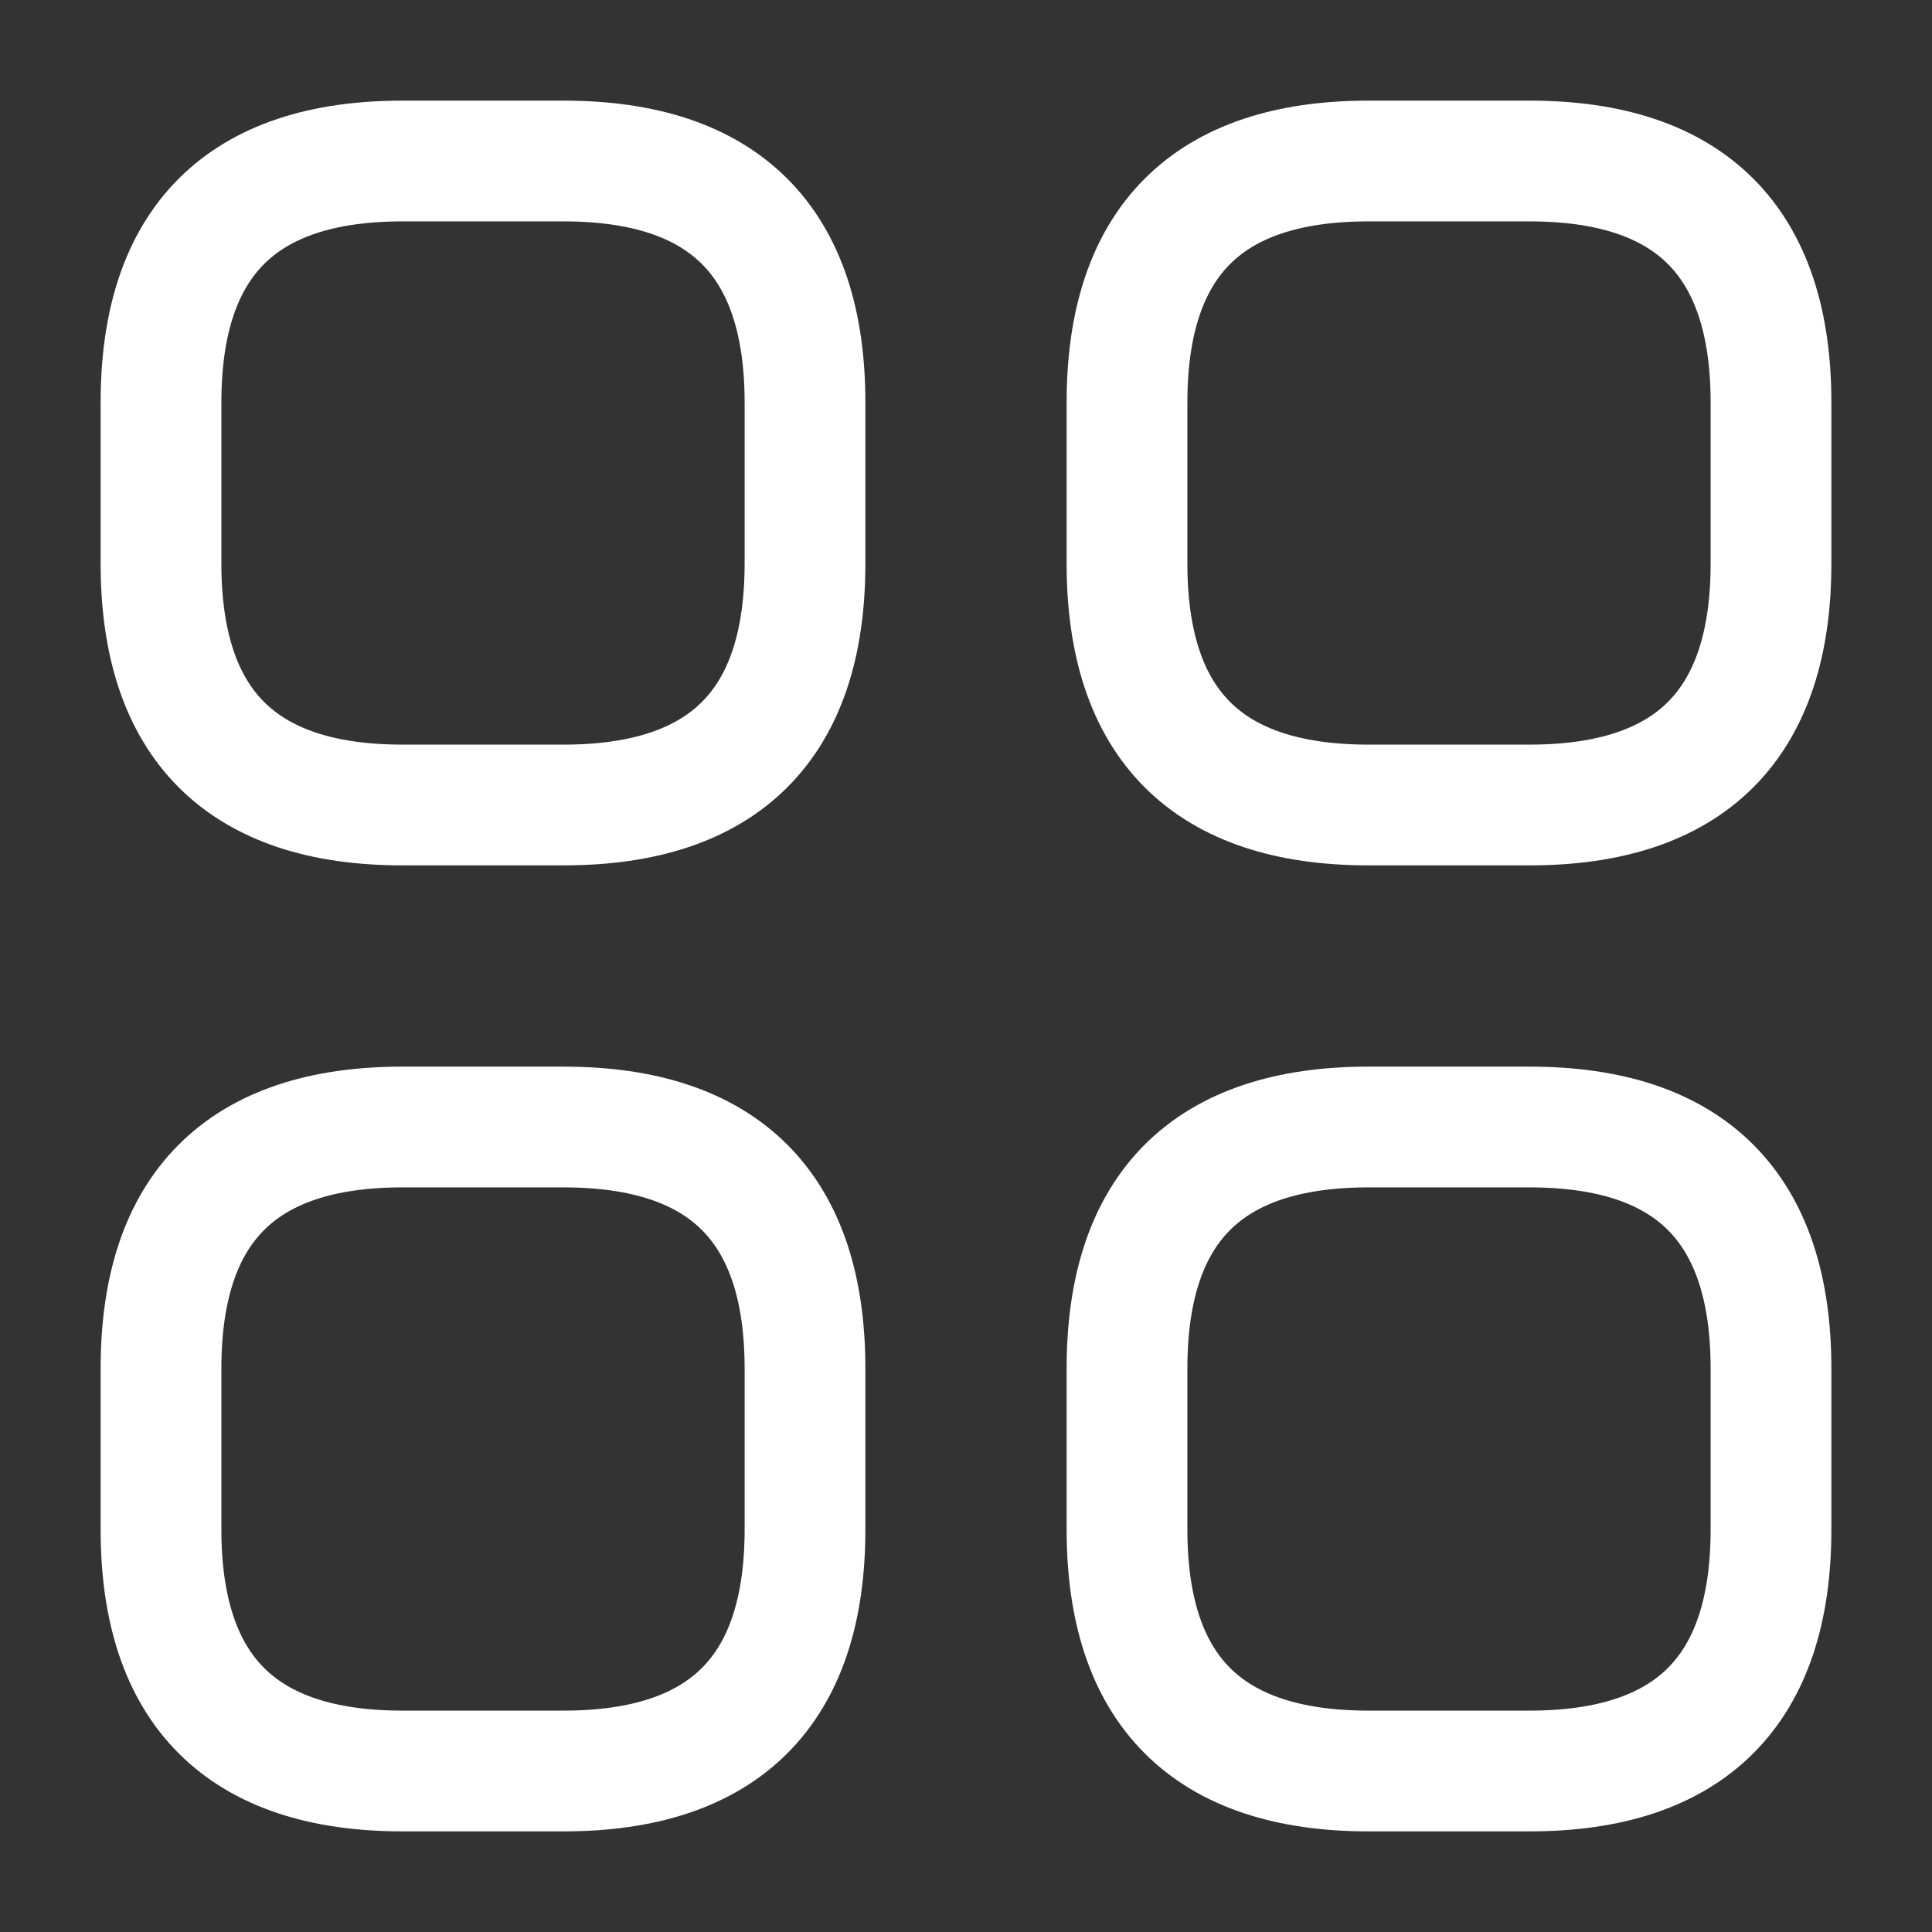
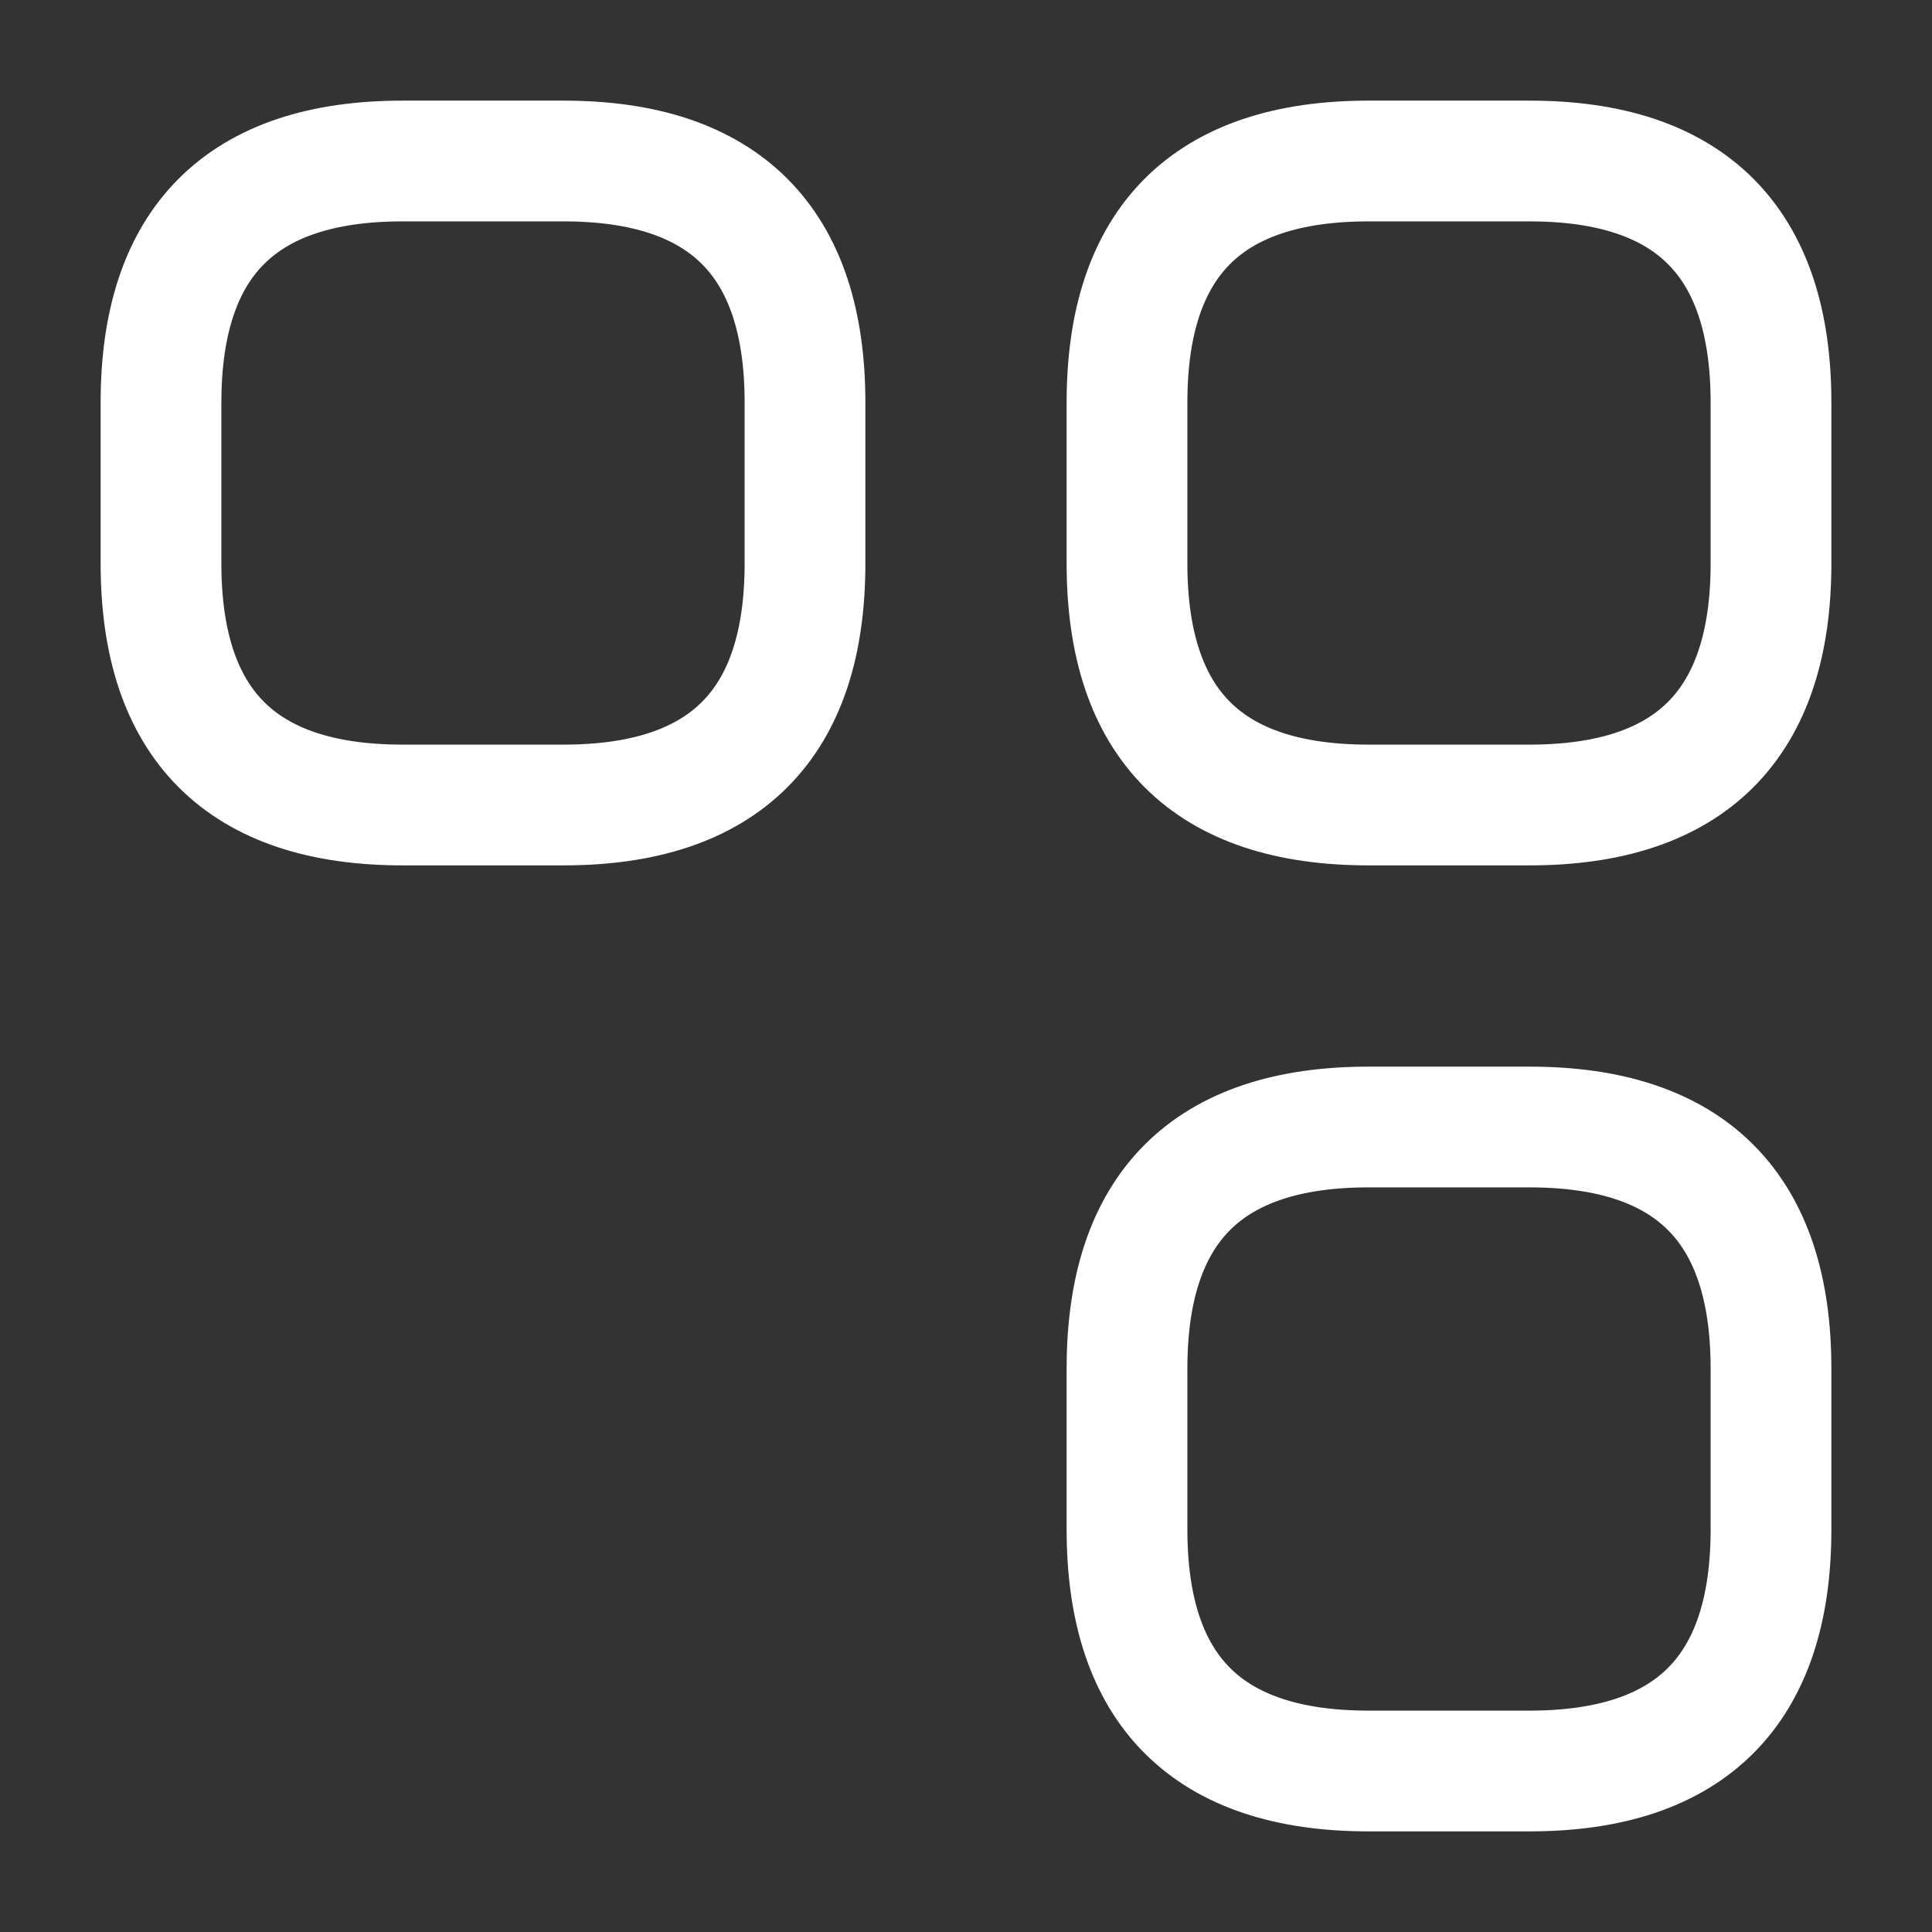
<svg xmlns="http://www.w3.org/2000/svg" version="1.1" x="0" y="0" width="80" height="80" viewBox="0, 0, 800, 800">
  <rect x="0" y="0" width="800" height="800" fill="#333333" stroke="none" />
  <g id="Background">
-     <rect x="0" y="0" width="800" height="800" fill="#000000" fill-opacity="0" />
-   </g>
+     </g>
  <g id="Layer_1">
    <path d="M166.667,333.333 L233.333,333.333 C300,333.333 333.333,300 333.333,233.333 L333.333,166.667 C333.333,100 300,66.667 233.333,66.667 L166.667,66.667 C100,66.667 66.667,100 66.667,166.667 L66.667,233.333 C66.667,300 100,333.333 166.667,333.333 z" fill-opacity="0" stroke="#FFFFFF" stroke-width="50" stroke-linecap="round" stroke-linejoin="round" stroke-miterlimit="10" />
    <path d="M566.667,333.333 L633.333,333.333 C700,333.333 733.333,300 733.333,233.333 L733.333,166.667 C733.333,100 700,66.667 633.333,66.667 L566.667,66.667 C500,66.667 466.667,100 466.667,166.667 L466.667,233.333 C466.667,300 500,333.333 566.667,333.333 z" fill-opacity="0" stroke="#FFFFFF" stroke-width="50" stroke-linecap="round" stroke-linejoin="round" stroke-miterlimit="10" />
    <path d="M566.667,733.333 L633.333,733.333 C700,733.333 733.333,700 733.333,633.333 L733.333,566.667 C733.333,500 700,466.667 633.333,466.667 L566.667,466.667 C500,466.667 466.667,500 466.667,566.667 L466.667,633.333 C466.667,700 500,733.333 566.667,733.333 z" fill-opacity="0" stroke="#FFFFFF" stroke-width="50" stroke-linecap="round" stroke-linejoin="round" stroke-miterlimit="10" />
-     <path d="M166.667,733.333 L233.333,733.333 C300,733.333 333.333,700 333.333,633.333 L333.333,566.667 C333.333,500 300,466.667 233.333,466.667 L166.667,466.667 C100,466.667 66.667,500 66.667,566.667 L66.667,633.333 C66.667,700 100,733.333 166.667,733.333 z" fill-opacity="0" stroke="#FFFFFF" stroke-width="50" stroke-linecap="round" stroke-linejoin="round" stroke-miterlimit="10" />
  </g>
</svg>